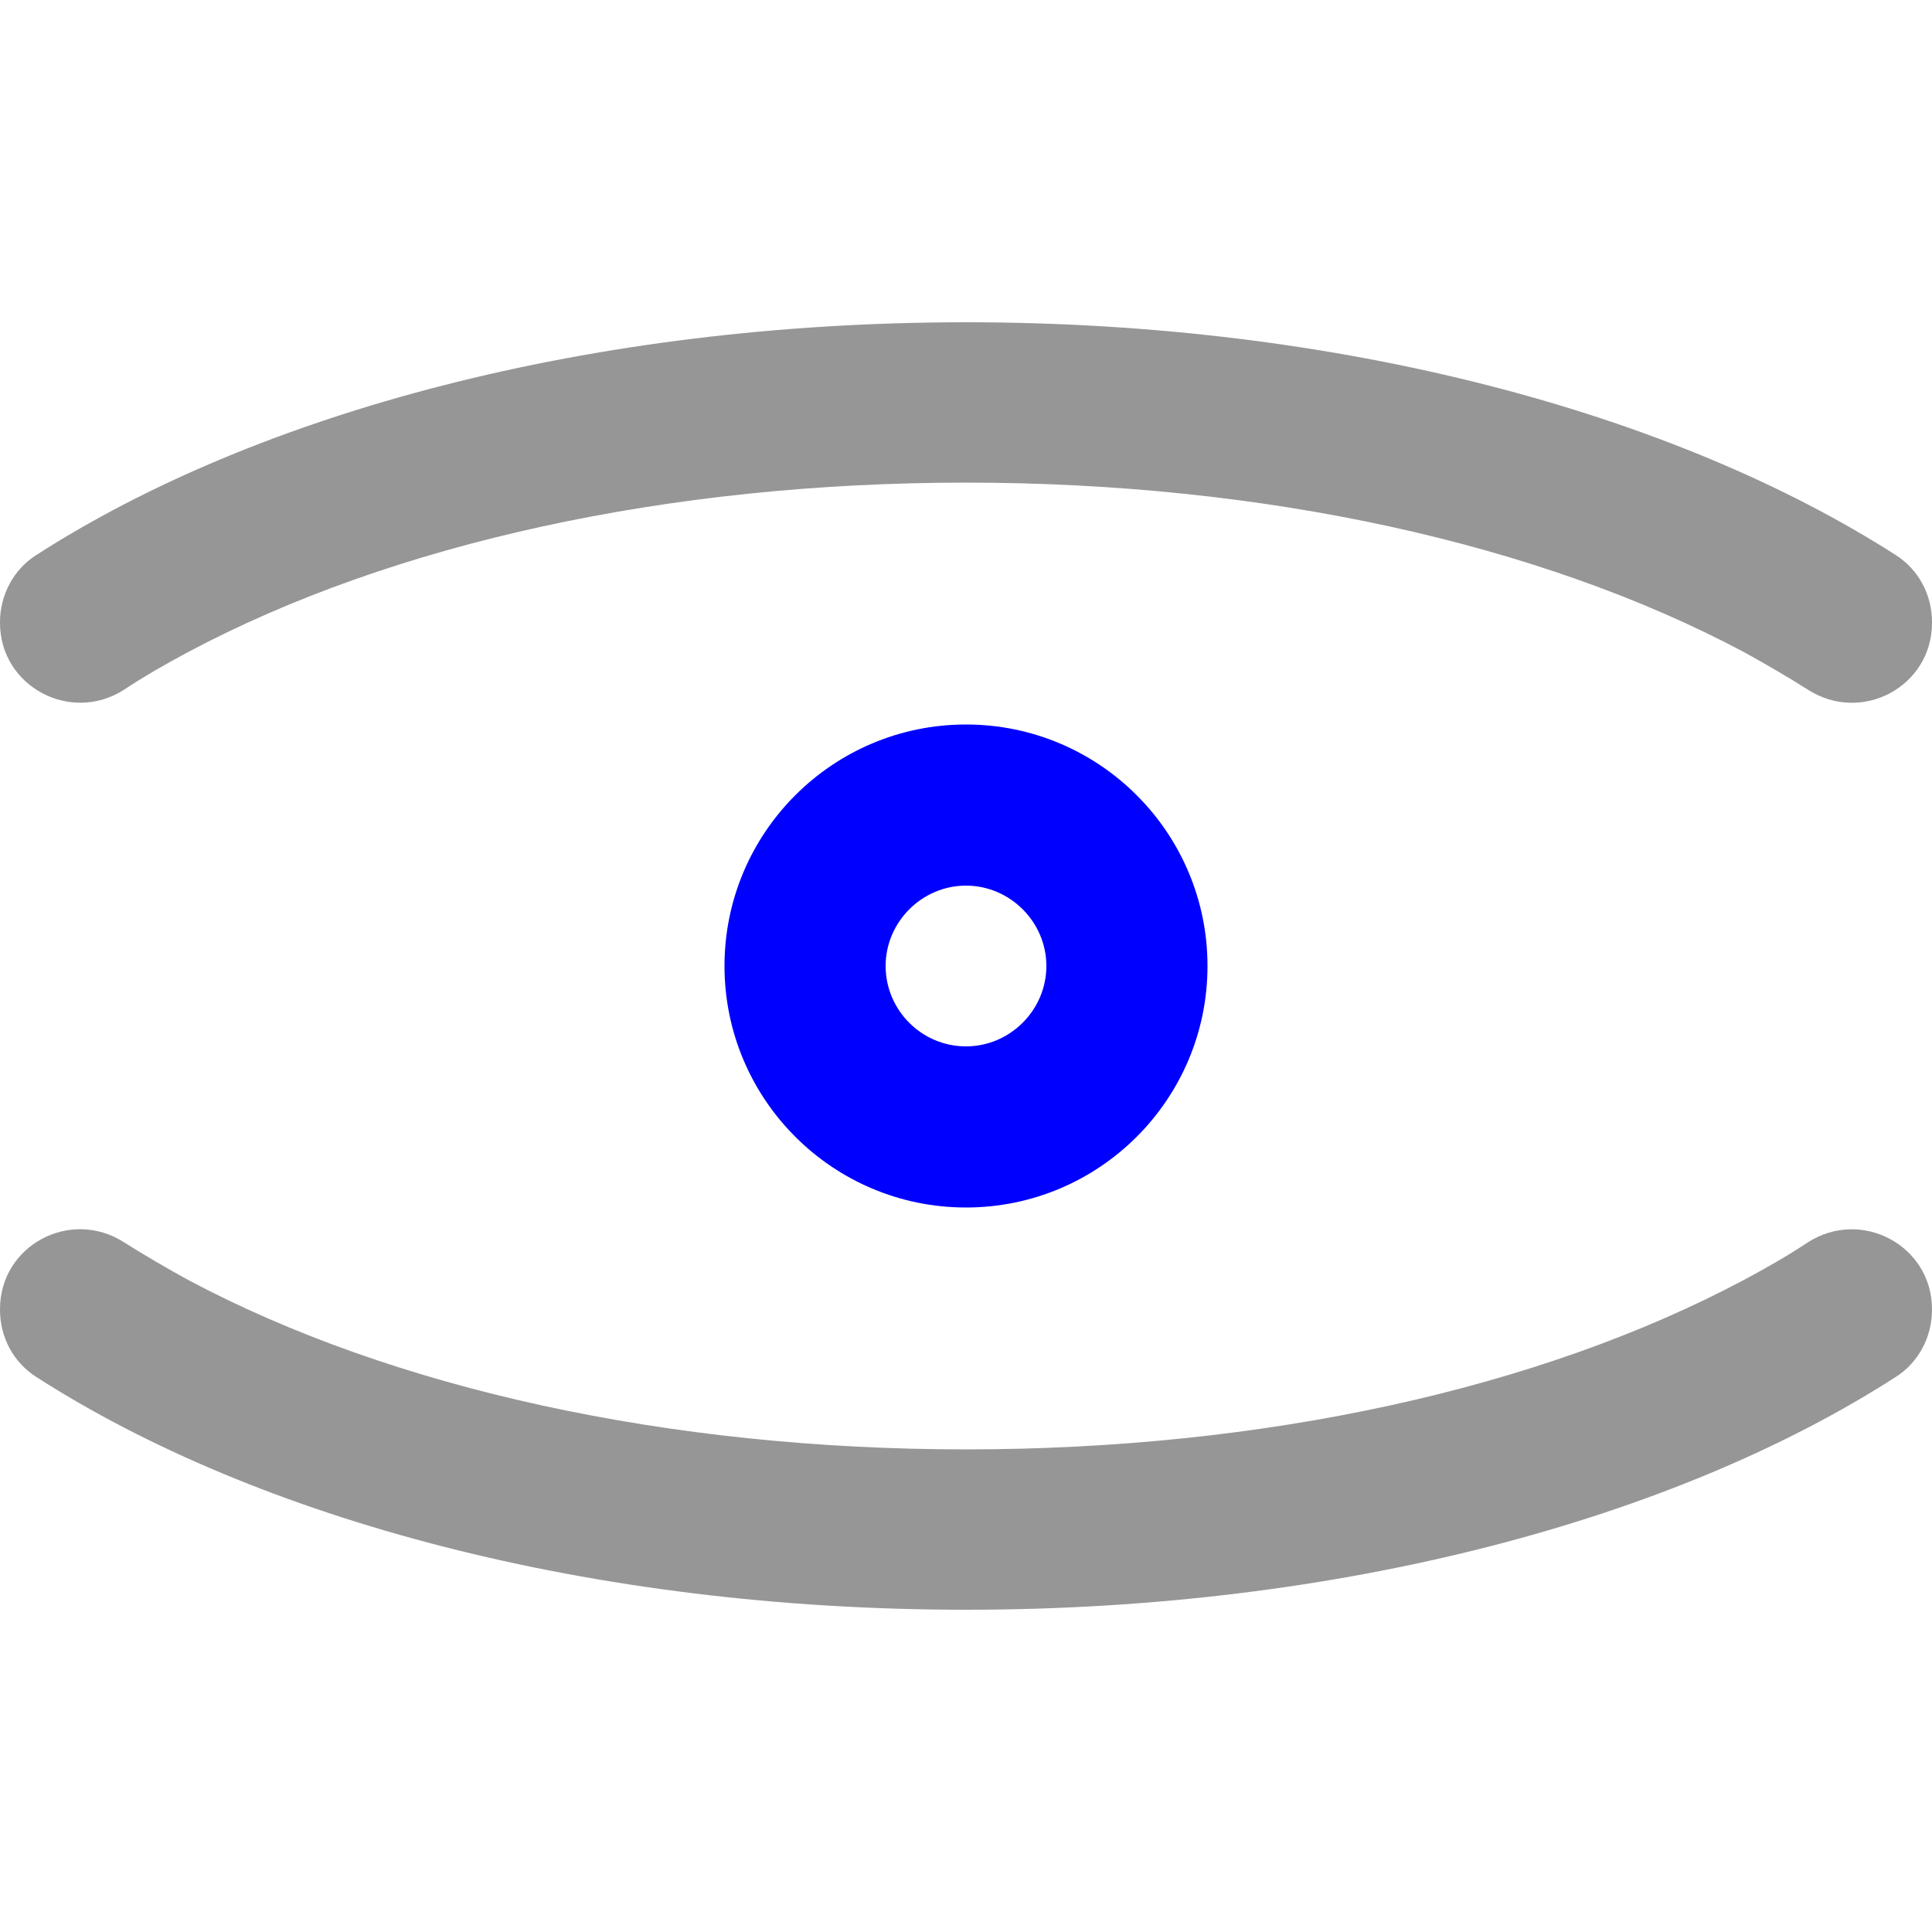
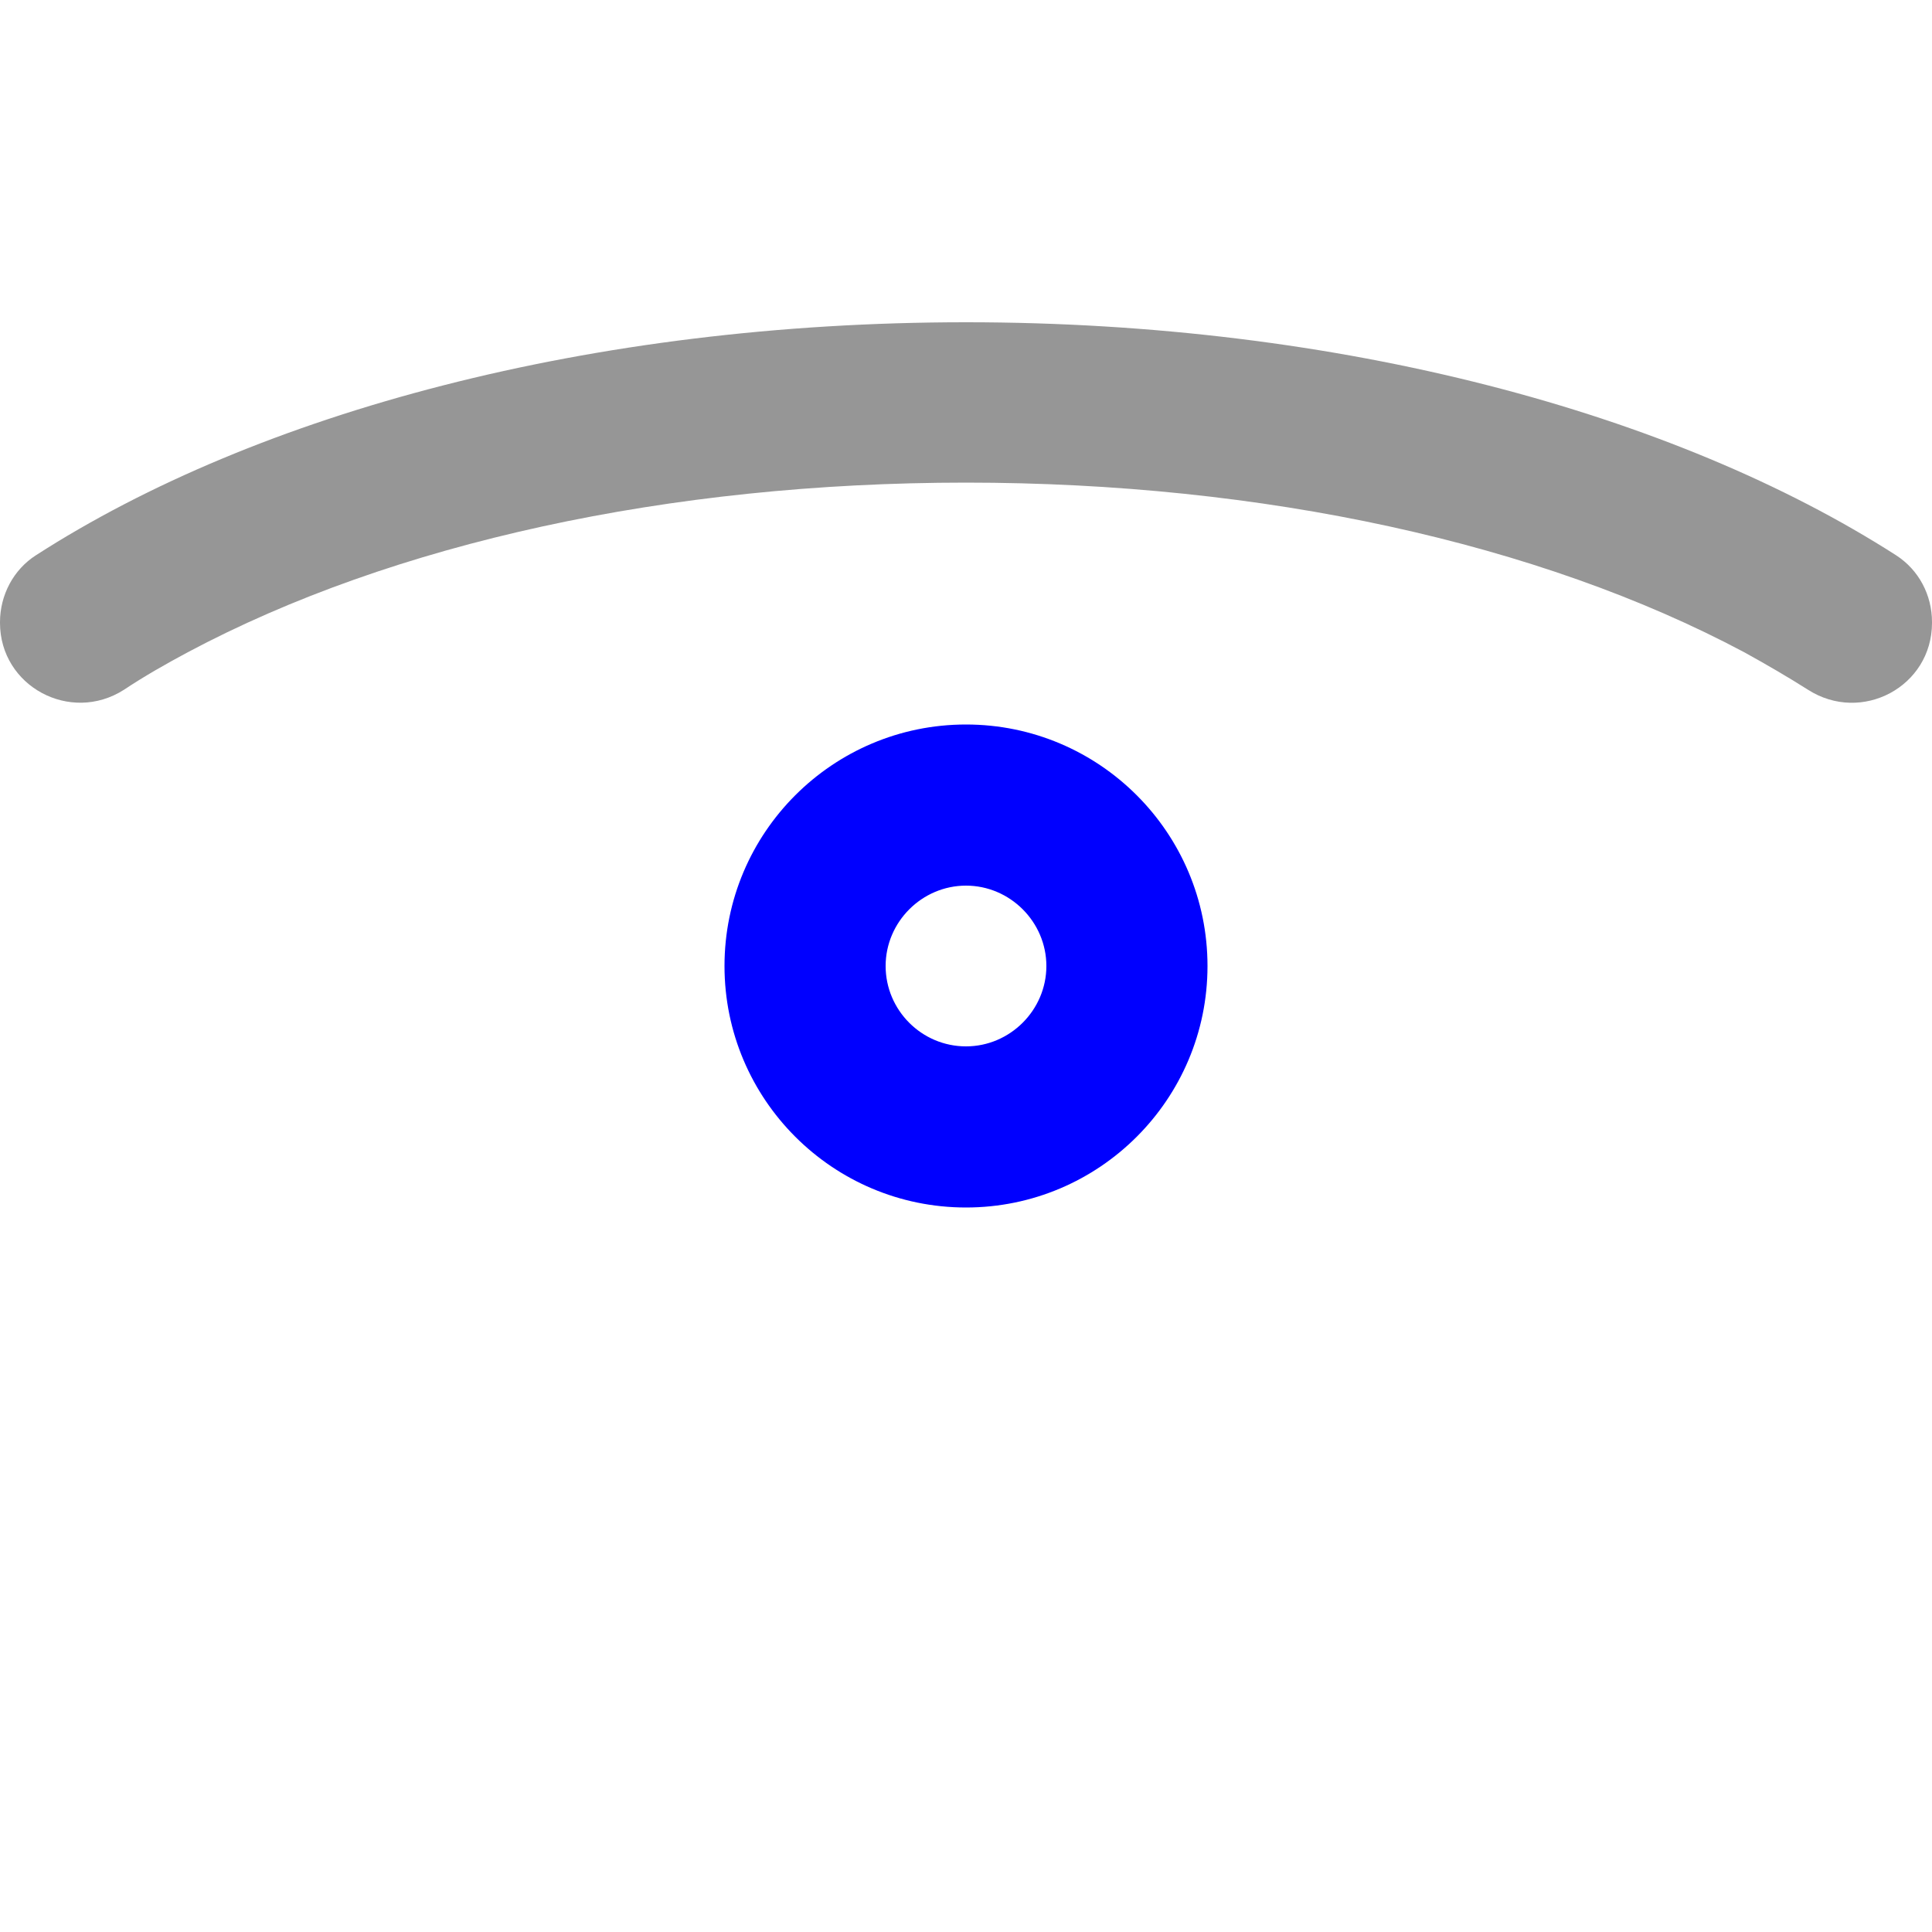
<svg xmlns="http://www.w3.org/2000/svg" id="Capa_1" viewBox="0 0 50 50">
  <defs>
    <style>.cls-1{fill:blue;}.cls-2{fill:#969696;}</style>
  </defs>
  <path class="cls-1" d="M25,18.75c-3.45,0-6.25,2.8-6.25,6.25s2.8,6.25,6.25,6.25,6.25-2.8,6.25-6.25-2.8-6.25-6.25-6.25Zm0,8.33c-1.15,0-2.08-.94-2.08-2.08s.94-2.08,2.08-2.08,2.08,.94,2.08,2.08-.94,2.08-2.08,2.08Z" />
  <g>
-     <path class="cls-2" d="M50,33.88v.02c0,.7-.35,1.36-.93,1.73-5.73,3.69-14.38,6.03-24.07,6.03S6.67,39.32,.93,35.63c-.59-.38-.93-1.03-.93-1.73v-.02c0-1.65,1.82-2.62,3.21-1.73,.52,.33,1.07,.65,1.65,.97,5.31,2.83,12.46,4.39,20.14,4.39s14.83-1.56,20.14-4.39c.58-.31,1.14-.63,1.65-.97,1.39-.89,3.21,.09,3.21,1.73Z" />
    <path class="cls-2" d="M50,16.1v.02c0,1.65-1.82,2.62-3.21,1.73-.52-.33-1.07-.65-1.65-.97-5.31-2.83-12.46-4.39-20.14-4.39s-14.83,1.56-20.14,4.39c-.58,.31-1.14,.63-1.65,.97-1.39,.89-3.21-.09-3.21-1.73v-.02c0-.7,.35-1.36,.93-1.73,5.73-3.69,14.38-6.03,24.07-6.03s18.33,2.35,24.07,6.03c.59,.38,.93,1.03,.93,1.73Z" />
  </g>
</svg>